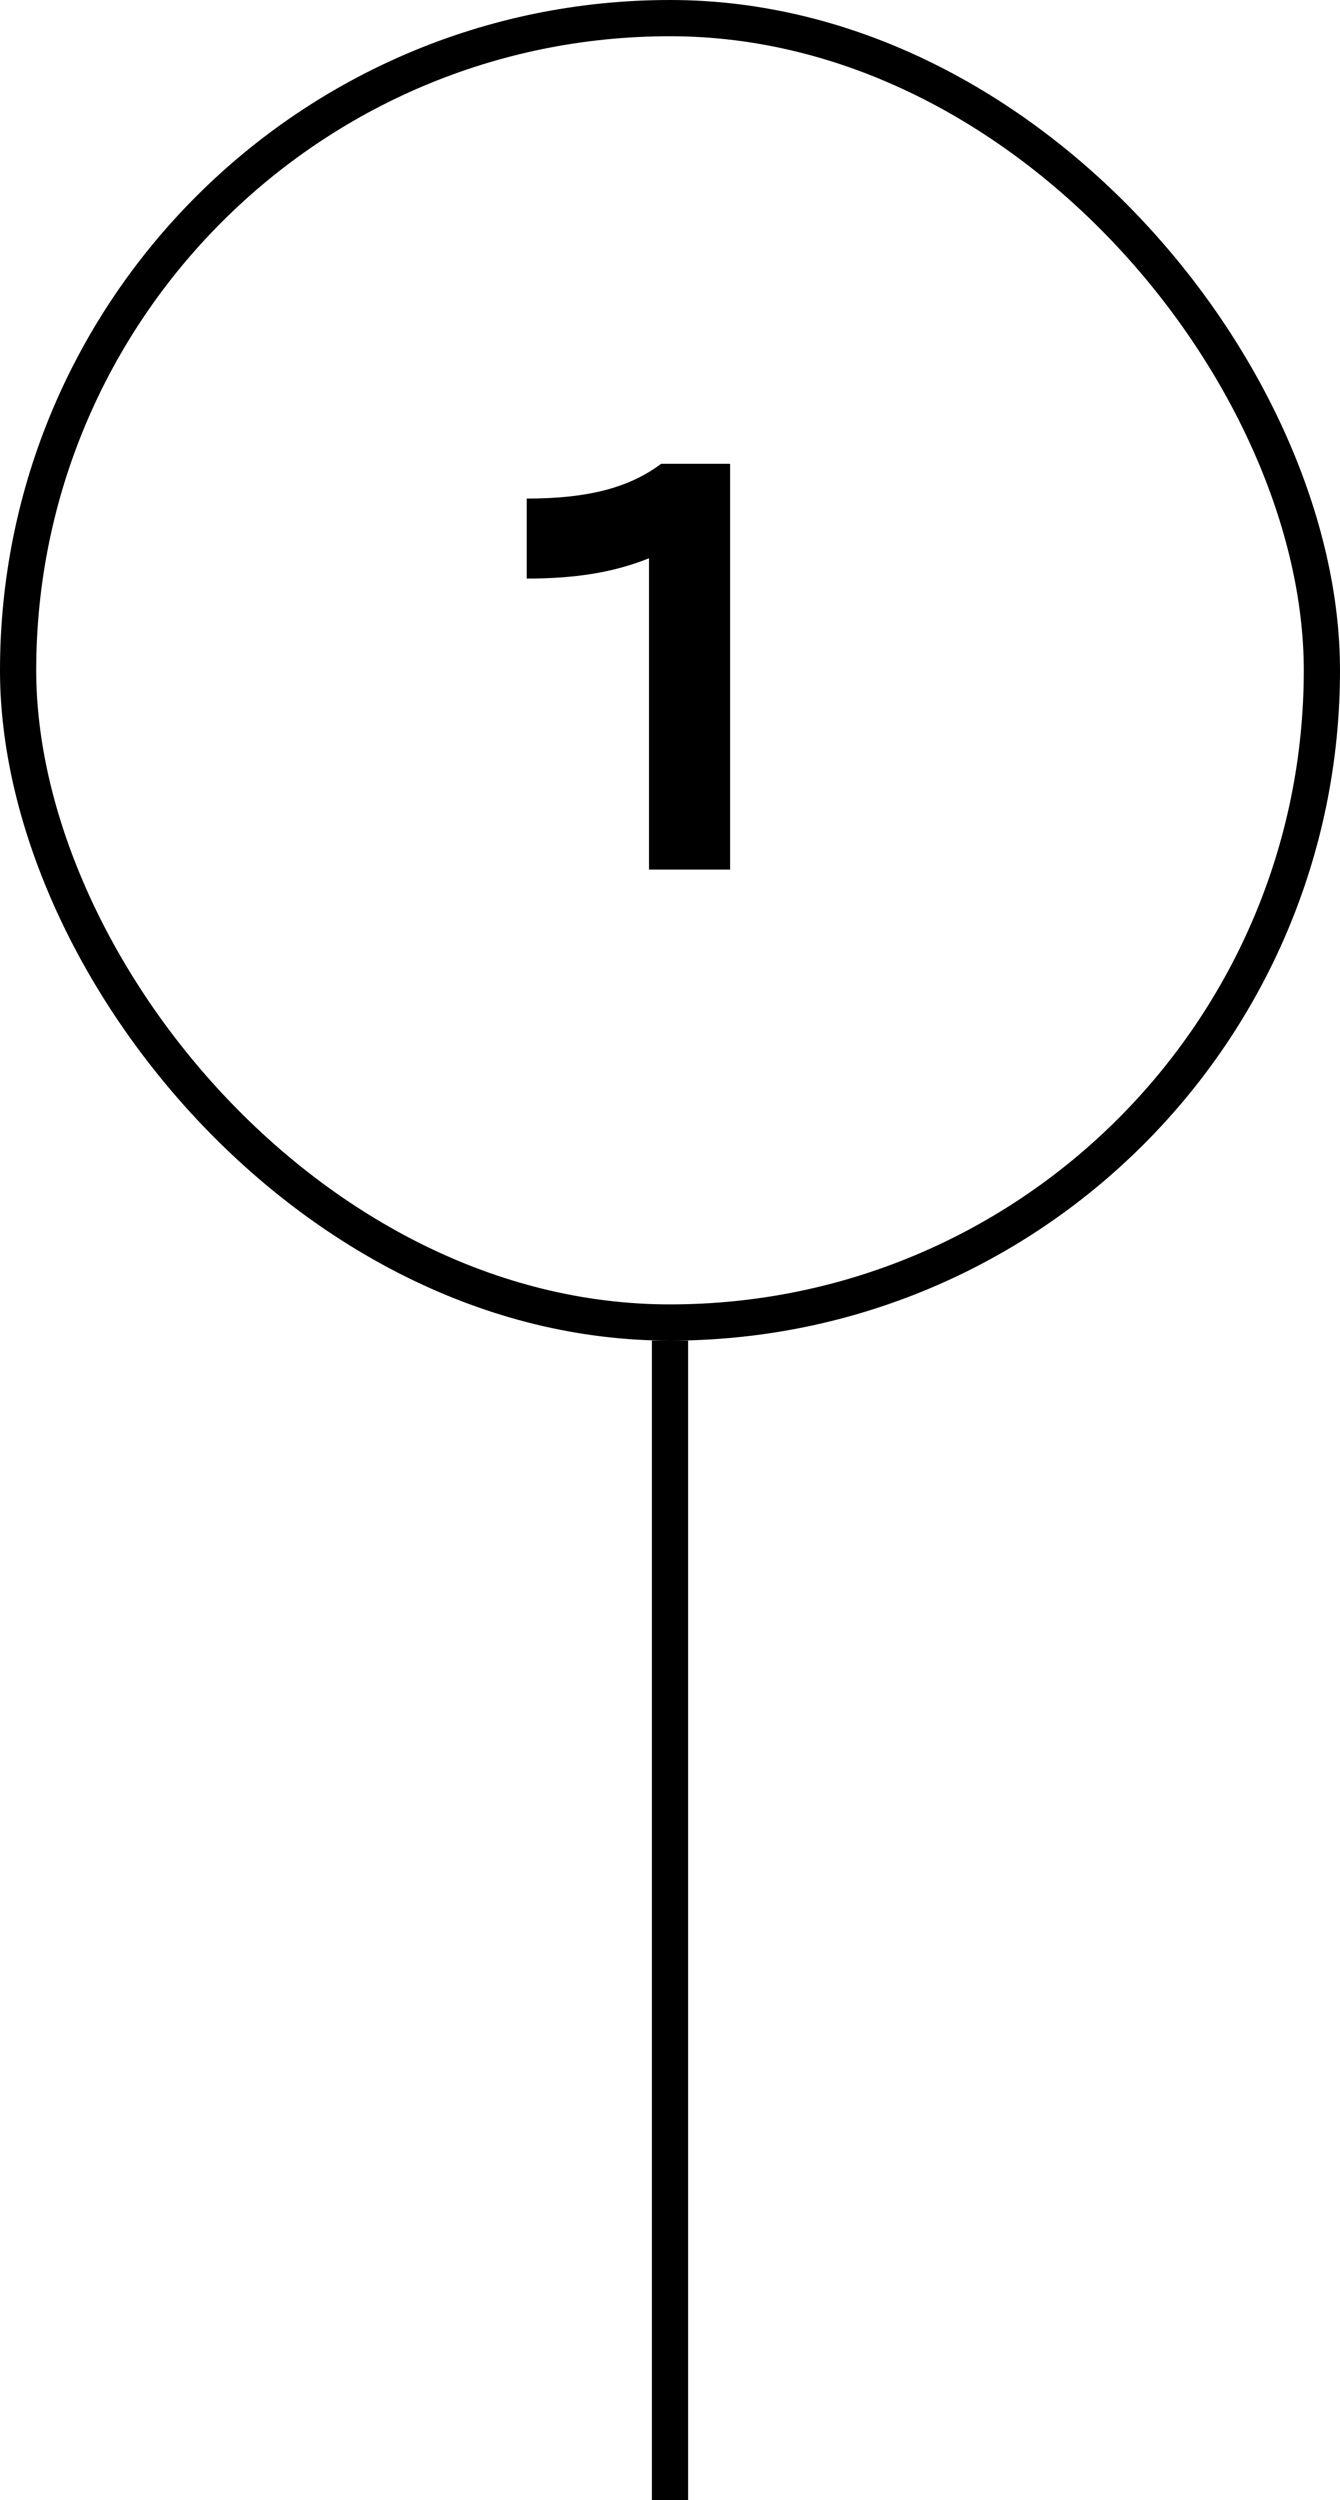
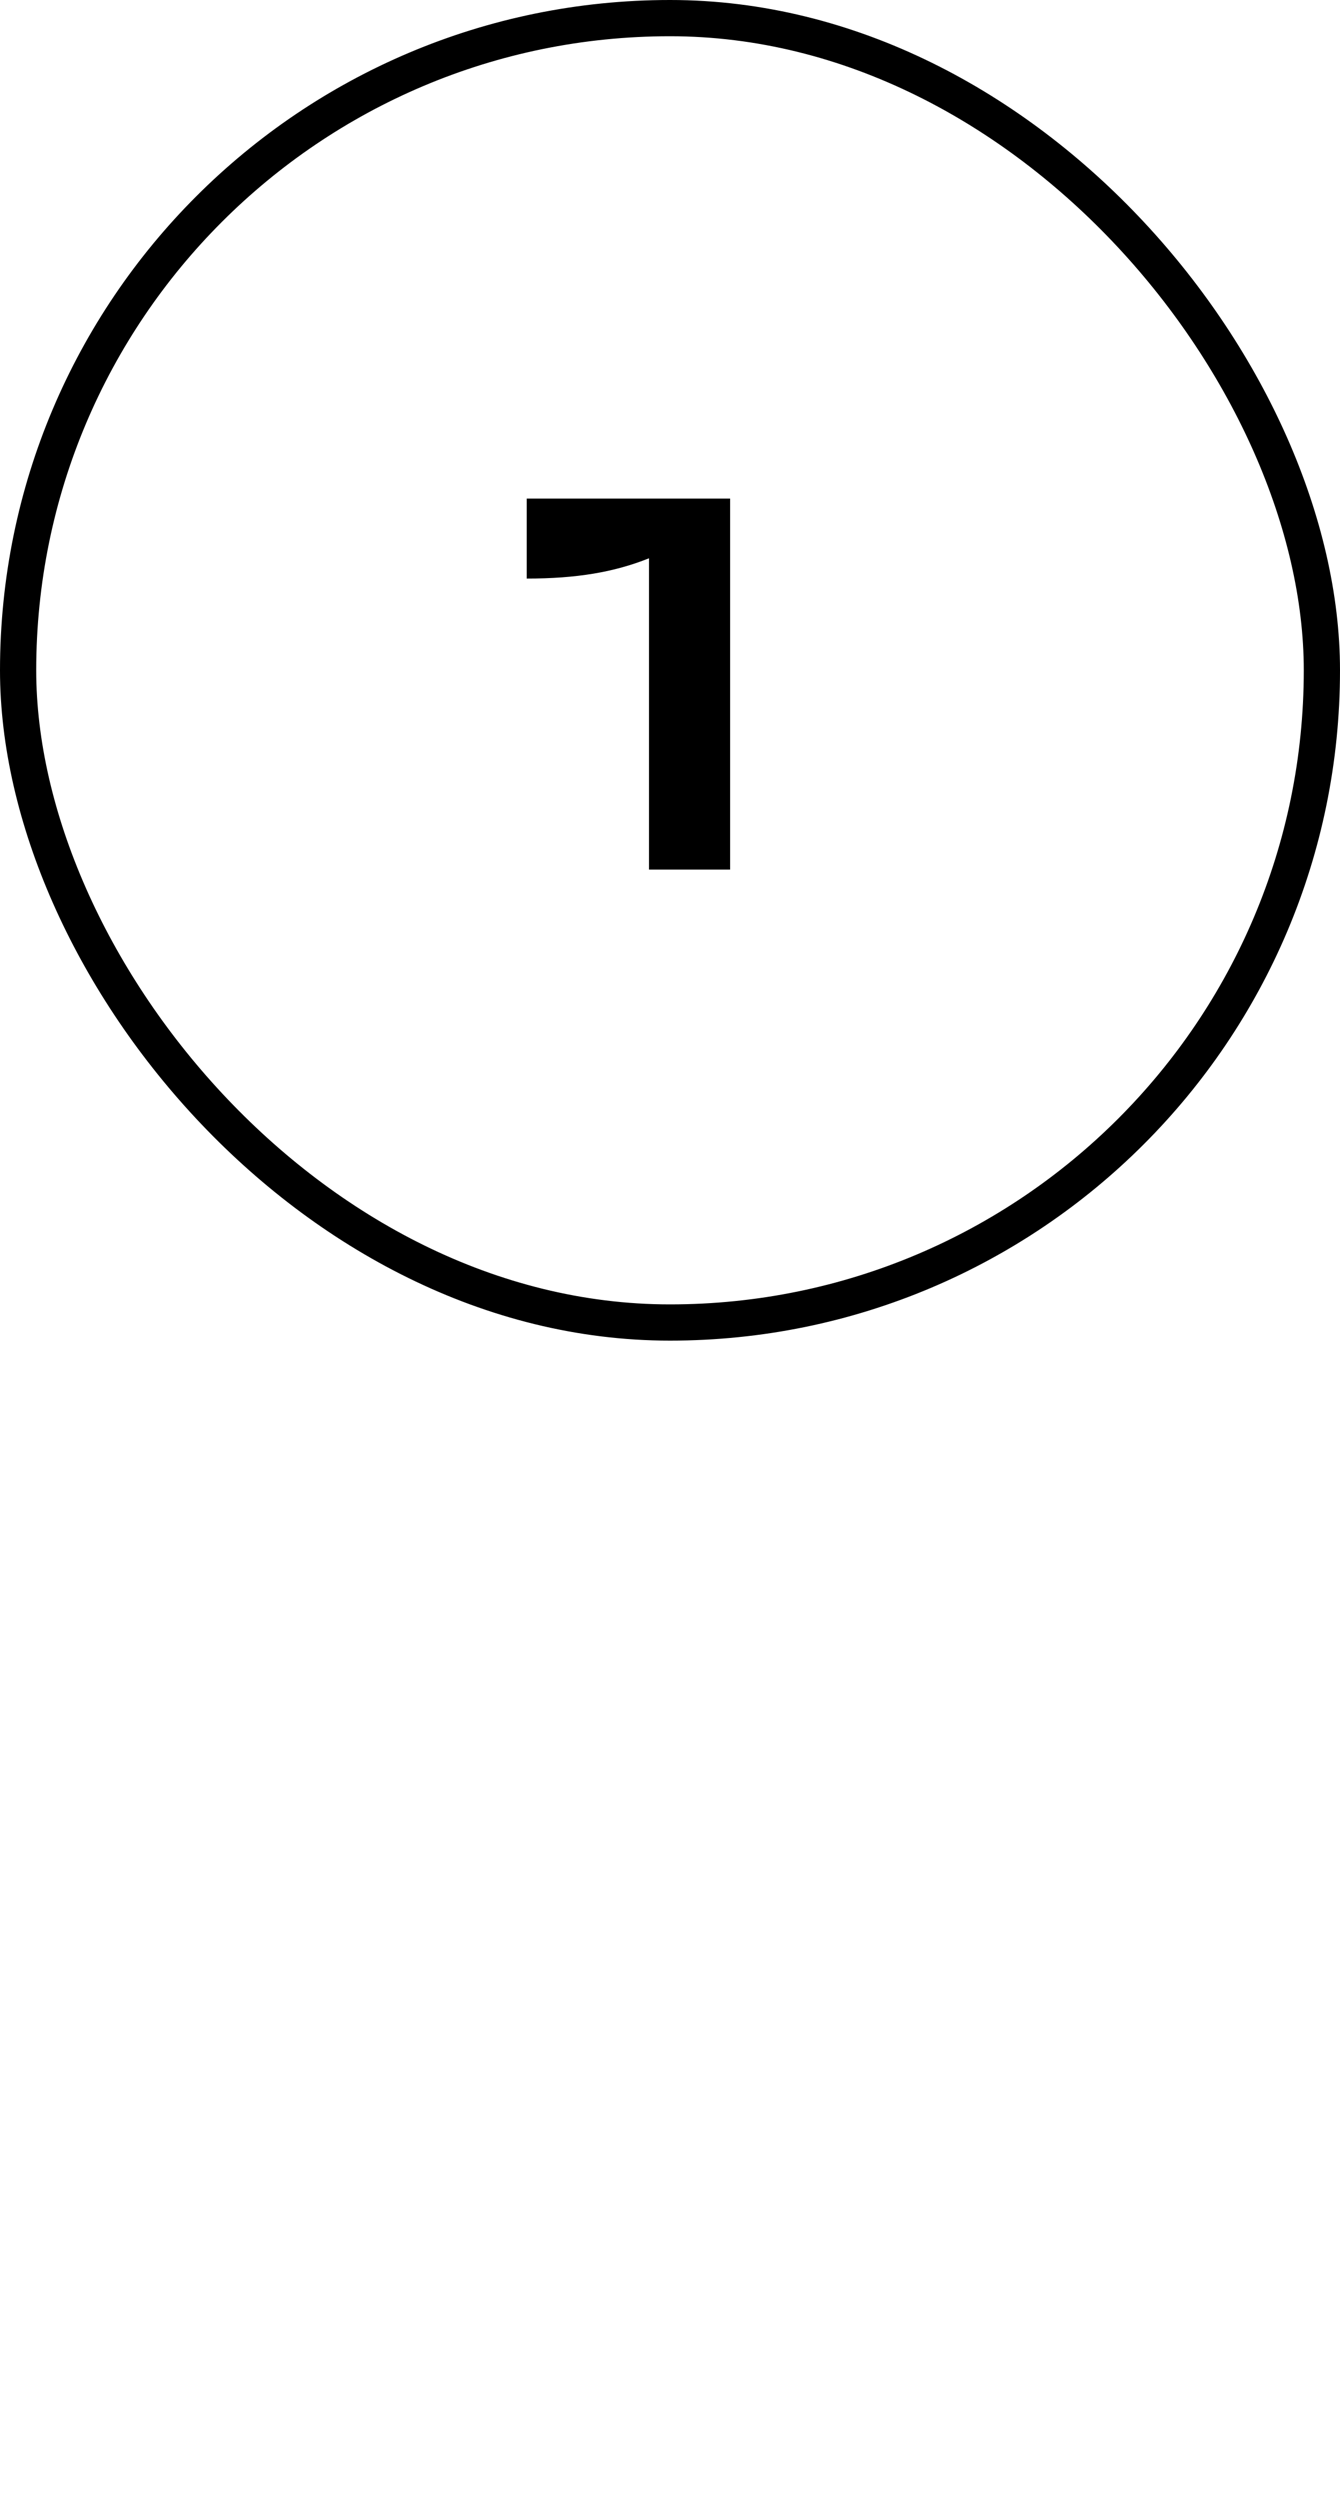
<svg xmlns="http://www.w3.org/2000/svg" width="37" height="69" viewBox="0 0 37 69" fill="none">
  <rect x="0.5" y="0.5" width="36" height="36" rx="18" stroke="black" />
-   <path d="M14.544 15.968V13.76C16.208 13.76 17.36 13.472 18.256 12.8H20.16V24H17.92V15.408C16.96 15.792 15.92 15.968 14.544 15.968Z" fill="black" />
-   <line x1="18.5" y1="69" x2="18.5" y2="37" stroke="black" />
+   <path d="M14.544 15.968V13.76H20.16V24H17.92V15.408C16.96 15.792 15.92 15.968 14.544 15.968Z" fill="black" />
</svg>